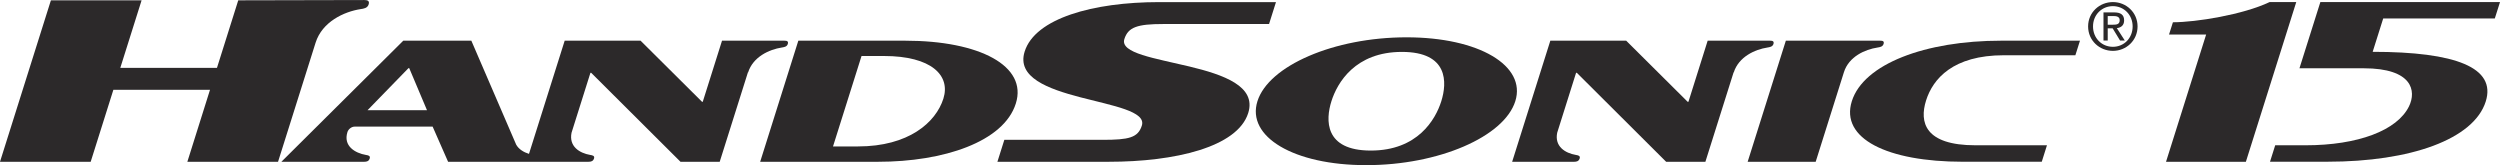
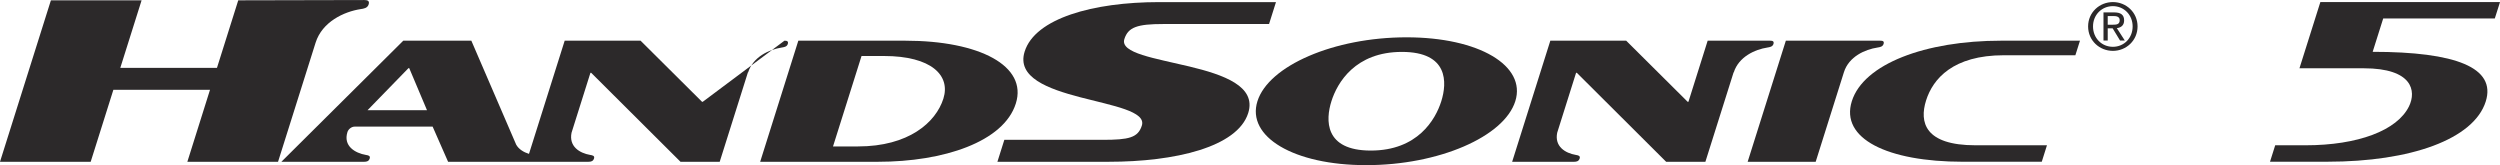
<svg xmlns="http://www.w3.org/2000/svg" width="338.65pt" height="22.37pt" viewBox="0 0 338.65 22.37" version="1.1">
  <defs>
    <clipPath id="clip1">
      <path d="M 170 5 L 206 5 L 206 22.371 L 170 22.371 Z M 170 5 " />
    </clipPath>
    <clipPath id="clip2">
      <path d="M 307 0 L 338.648 0 L 338.648 22 L 307 22 Z M 307 0 " />
    </clipPath>
  </defs>
  <g id="surface1">
    <path style=" stroke:none;fill-rule:nonzero;fill:rgb(17.299%,16.1%,16.499%);fill-opacity:1;" d="M 108.141 5.512 L 122.621 5.512 C 132.695 5.512 139.211 8.93 137.605 14.016 C 135.969 19.23 127.777 21.914 118.969 21.914 L 102.973 21.914 Z M 116.23 19.836 C 123.066 19.836 126.77 16.598 127.793 13.355 C 128.781 10.219 126.172 7.586 119.738 7.586 L 116.703 7.586 L 112.84 19.836 " />
    <g clip-path="url(#clip1)" clip-rule="nonzero">
      <path style=" stroke:none;fill-rule:nonzero;fill:rgb(17.299%,16.1%,16.499%);fill-opacity:1;" d="M 190.527 5.055 C 200.348 5.055 206.781 8.902 205.262 13.711 C 203.746 18.52 194.891 22.371 185.066 22.371 C 175.246 22.371 168.816 18.52 170.332 13.711 C 171.848 8.902 180.707 5.055 190.527 5.055 M 185.691 20.395 C 192.02 20.395 194.449 16.219 195.238 13.711 C 196.027 11.207 196.234 7.031 189.902 7.031 C 183.574 7.031 181.145 11.207 180.355 13.711 C 179.562 16.219 179.359 20.395 185.691 20.395 " />
    </g>
    <path style=" stroke:none;fill-rule:nonzero;fill:rgb(17.299%,16.1%,16.499%);fill-opacity:1;" d="M 49.332 0.004 C 49.773 0.004 50.094 0.098 49.934 0.605 C 49.773 1.113 49.246 1.176 48.848 1.234 C 46.586 1.582 43.641 2.957 42.75 5.785 L 37.664 21.914 L 25.379 21.914 L 28.449 12.16 L 15.359 12.16 L 12.285 21.914 L 0 21.914 L 6.895 0.043 L 19.18 0.043 L 16.297 9.191 L 29.391 9.191 L 32.273 0.043 " />
    <path style=" stroke:none;fill-rule:nonzero;fill:rgb(17.299%,16.1%,16.499%);fill-opacity:1;" d="M 239.777 5.512 L 231.32 5.512 L 228.715 13.789 L 228.609 13.789 L 220.285 5.512 L 210.008 5.512 L 204.836 21.914 L 213.246 21.914 C 213.578 21.914 213.859 21.84 213.984 21.461 C 214.102 21.082 213.734 21.035 213.469 20.988 C 212.023 20.742 210.555 19.844 210.938 17.977 L 213.496 9.863 L 213.598 9.863 L 225.695 21.914 L 231.012 21.914 L 234.84 9.781 L 234.852 9.816 C 235.52 7.695 237.723 6.699 239.414 6.438 C 239.715 6.387 240.109 6.34 240.23 5.965 C 240.348 5.582 240.109 5.512 239.777 5.512 " />
-     <path style=" stroke:none;fill-rule:nonzero;fill:rgb(17.299%,16.1%,16.499%);fill-opacity:1;" d="M 106.262 5.512 L 97.805 5.512 L 95.195 13.789 L 95.098 13.789 L 86.773 5.512 L 76.492 5.512 L 71.656 20.844 C 70.938 20.621 70.273 20.219 69.922 19.594 L 63.848 5.512 L 54.629 5.512 L 38.117 21.914 L 49.352 21.914 C 49.68 21.914 49.965 21.84 50.082 21.461 C 50.203 21.082 49.84 21.035 49.566 20.988 C 48.109 20.738 46.465 19.785 47.066 17.883 C 47.199 17.48 47.629 17.152 48.039 17.152 L 58.605 17.152 L 60.699 21.914 L 79.73 21.914 C 80.062 21.914 80.348 21.84 80.469 21.461 C 80.586 21.082 80.219 21.035 79.949 20.988 C 78.512 20.742 77.039 19.844 77.422 17.977 L 79.98 9.863 L 80.082 9.863 L 92.18 21.914 L 97.492 21.914 L 101.32 9.781 L 101.336 9.816 C 102.004 7.695 104.203 6.699 105.898 6.438 C 106.199 6.387 106.594 6.34 106.711 5.965 C 106.832 5.582 106.594 5.512 106.262 5.512 M 49.789 14.926 L 55.332 9.23 L 55.434 9.23 L 57.84 14.926 " />
+     <path style=" stroke:none;fill-rule:nonzero;fill:rgb(17.299%,16.1%,16.499%);fill-opacity:1;" d="M 106.262 5.512 L 95.195 13.789 L 95.098 13.789 L 86.773 5.512 L 76.492 5.512 L 71.656 20.844 C 70.938 20.621 70.273 20.219 69.922 19.594 L 63.848 5.512 L 54.629 5.512 L 38.117 21.914 L 49.352 21.914 C 49.68 21.914 49.965 21.84 50.082 21.461 C 50.203 21.082 49.84 21.035 49.566 20.988 C 48.109 20.738 46.465 19.785 47.066 17.883 C 47.199 17.48 47.629 17.152 48.039 17.152 L 58.605 17.152 L 60.699 21.914 L 79.73 21.914 C 80.062 21.914 80.348 21.84 80.469 21.461 C 80.586 21.082 80.219 21.035 79.949 20.988 C 78.512 20.742 77.039 19.844 77.422 17.977 L 79.98 9.863 L 80.082 9.863 L 92.18 21.914 L 97.492 21.914 L 101.32 9.781 L 101.336 9.816 C 102.004 7.695 104.203 6.699 105.898 6.438 C 106.199 6.387 106.594 6.34 106.711 5.965 C 106.832 5.582 106.594 5.512 106.262 5.512 M 49.789 14.926 L 55.332 9.23 L 55.434 9.23 L 57.84 14.926 " />
    <path style=" stroke:none;fill-rule:nonzero;fill:rgb(17.299%,16.1%,16.499%);fill-opacity:1;" d="M 254.695 5.512 L 241.91 5.512 L 236.738 21.914 L 245.953 21.914 L 249.777 9.781 C 250.445 7.664 252.637 6.695 254.336 6.438 C 254.637 6.387 255.027 6.34 255.148 5.957 C 255.27 5.578 255.027 5.512 254.695 5.512 " />
    <path style=" stroke:none;fill-rule:nonzero;fill:rgb(17.299%,16.1%,16.499%);fill-opacity:1;" d="M 150.211 21.914 C 159.121 21.914 167.621 19.941 169.082 15.316 C 171.383 8.031 151.098 9.109 152.305 5.297 C 152.812 3.676 154.066 3.254 157.578 3.254 L 171.906 3.254 L 172.844 0.285 L 157.027 0.285 C 148.051 0.285 140.215 2.492 138.801 6.98 C 136.59 14 155.891 13.16 154.676 17.008 C 154.156 18.66 152.902 18.941 149.391 18.941 L 136.047 18.941 L 135.109 21.914 " />
    <path style=" stroke:none;fill-rule:nonzero;fill:rgb(17.299%,16.1%,16.499%);fill-opacity:1;" d="M 271.055 5.512 L 281.754 5.512 L 281.129 7.484 L 271.441 7.484 C 264.559 7.484 261.832 10.672 260.906 13.609 C 259.98 16.547 260.715 19.68 267.598 19.68 L 277.281 19.68 L 276.578 21.91 L 265.883 21.91 C 255.652 21.91 249.254 18.773 250.848 13.711 C 252.445 8.652 260.828 5.512 271.055 5.512 " />
-     <path style=" stroke:none;fill-rule:nonzero;fill:rgb(17.299%,16.1%,16.499%);fill-opacity:1;" d="M 307.441 0.281 C 303.828 1.996 297.449 3.016 294.344 3.016 L 293.816 4.68 L 298.844 4.68 L 293.41 21.914 L 304.227 21.914 L 311.051 0.281 " />
    <g clip-path="url(#clip2)" clip-rule="nonzero">
      <path style=" stroke:none;fill-rule:nonzero;fill:rgb(17.299%,16.1%,16.499%);fill-opacity:1;" d="M 321.402 7.02 L 322.828 2.504 L 337.945 2.504 L 338.652 0.281 L 314.316 0.281 L 311.484 9.25 L 320.199 9.25 C 326.789 9.25 327.344 12.312 326.328 14.398 C 324.727 17.68 319.387 19.68 312.316 19.68 L 308.199 19.68 L 307.496 21.906 L 315.289 21.906 C 326.543 21.906 335.105 18.863 336.719 13.746 C 338.164 9.148 332.637 7.02 321.402 7.02 " />
    </g>
    <path style=" stroke:none;fill-rule:nonzero;fill:rgb(17.299%,16.1%,16.499%);fill-opacity:1;" d="M 285.512 3.348 L 285.512 2.172 L 286.301 2.172 C 286.703 2.172 287.133 2.258 287.133 2.73 C 287.133 3.316 286.691 3.348 286.203 3.348 Z M 285.512 3.84 L 286.18 3.84 L 287.184 5.492 L 287.828 5.492 L 286.746 3.812 C 287.305 3.742 287.734 3.445 287.734 2.766 C 287.734 2.016 287.289 1.68 286.387 1.68 L 284.938 1.68 L 284.938 5.492 L 285.512 5.492 Z M 286.215 6.891 C 288.012 6.891 289.555 5.492 289.555 3.578 C 289.555 1.68 288.012 0.281 286.215 0.281 C 284.395 0.281 282.855 1.68 282.855 3.578 C 282.855 5.492 284.395 6.891 286.215 6.891 M 283.52 3.578 C 283.52 2.016 284.699 0.832 286.215 0.832 C 287.711 0.832 288.887 2.016 288.887 3.578 C 288.887 5.168 287.711 6.34 286.215 6.34 C 284.699 6.34 283.52 5.168 283.52 3.578 " />
  </g>
</svg>